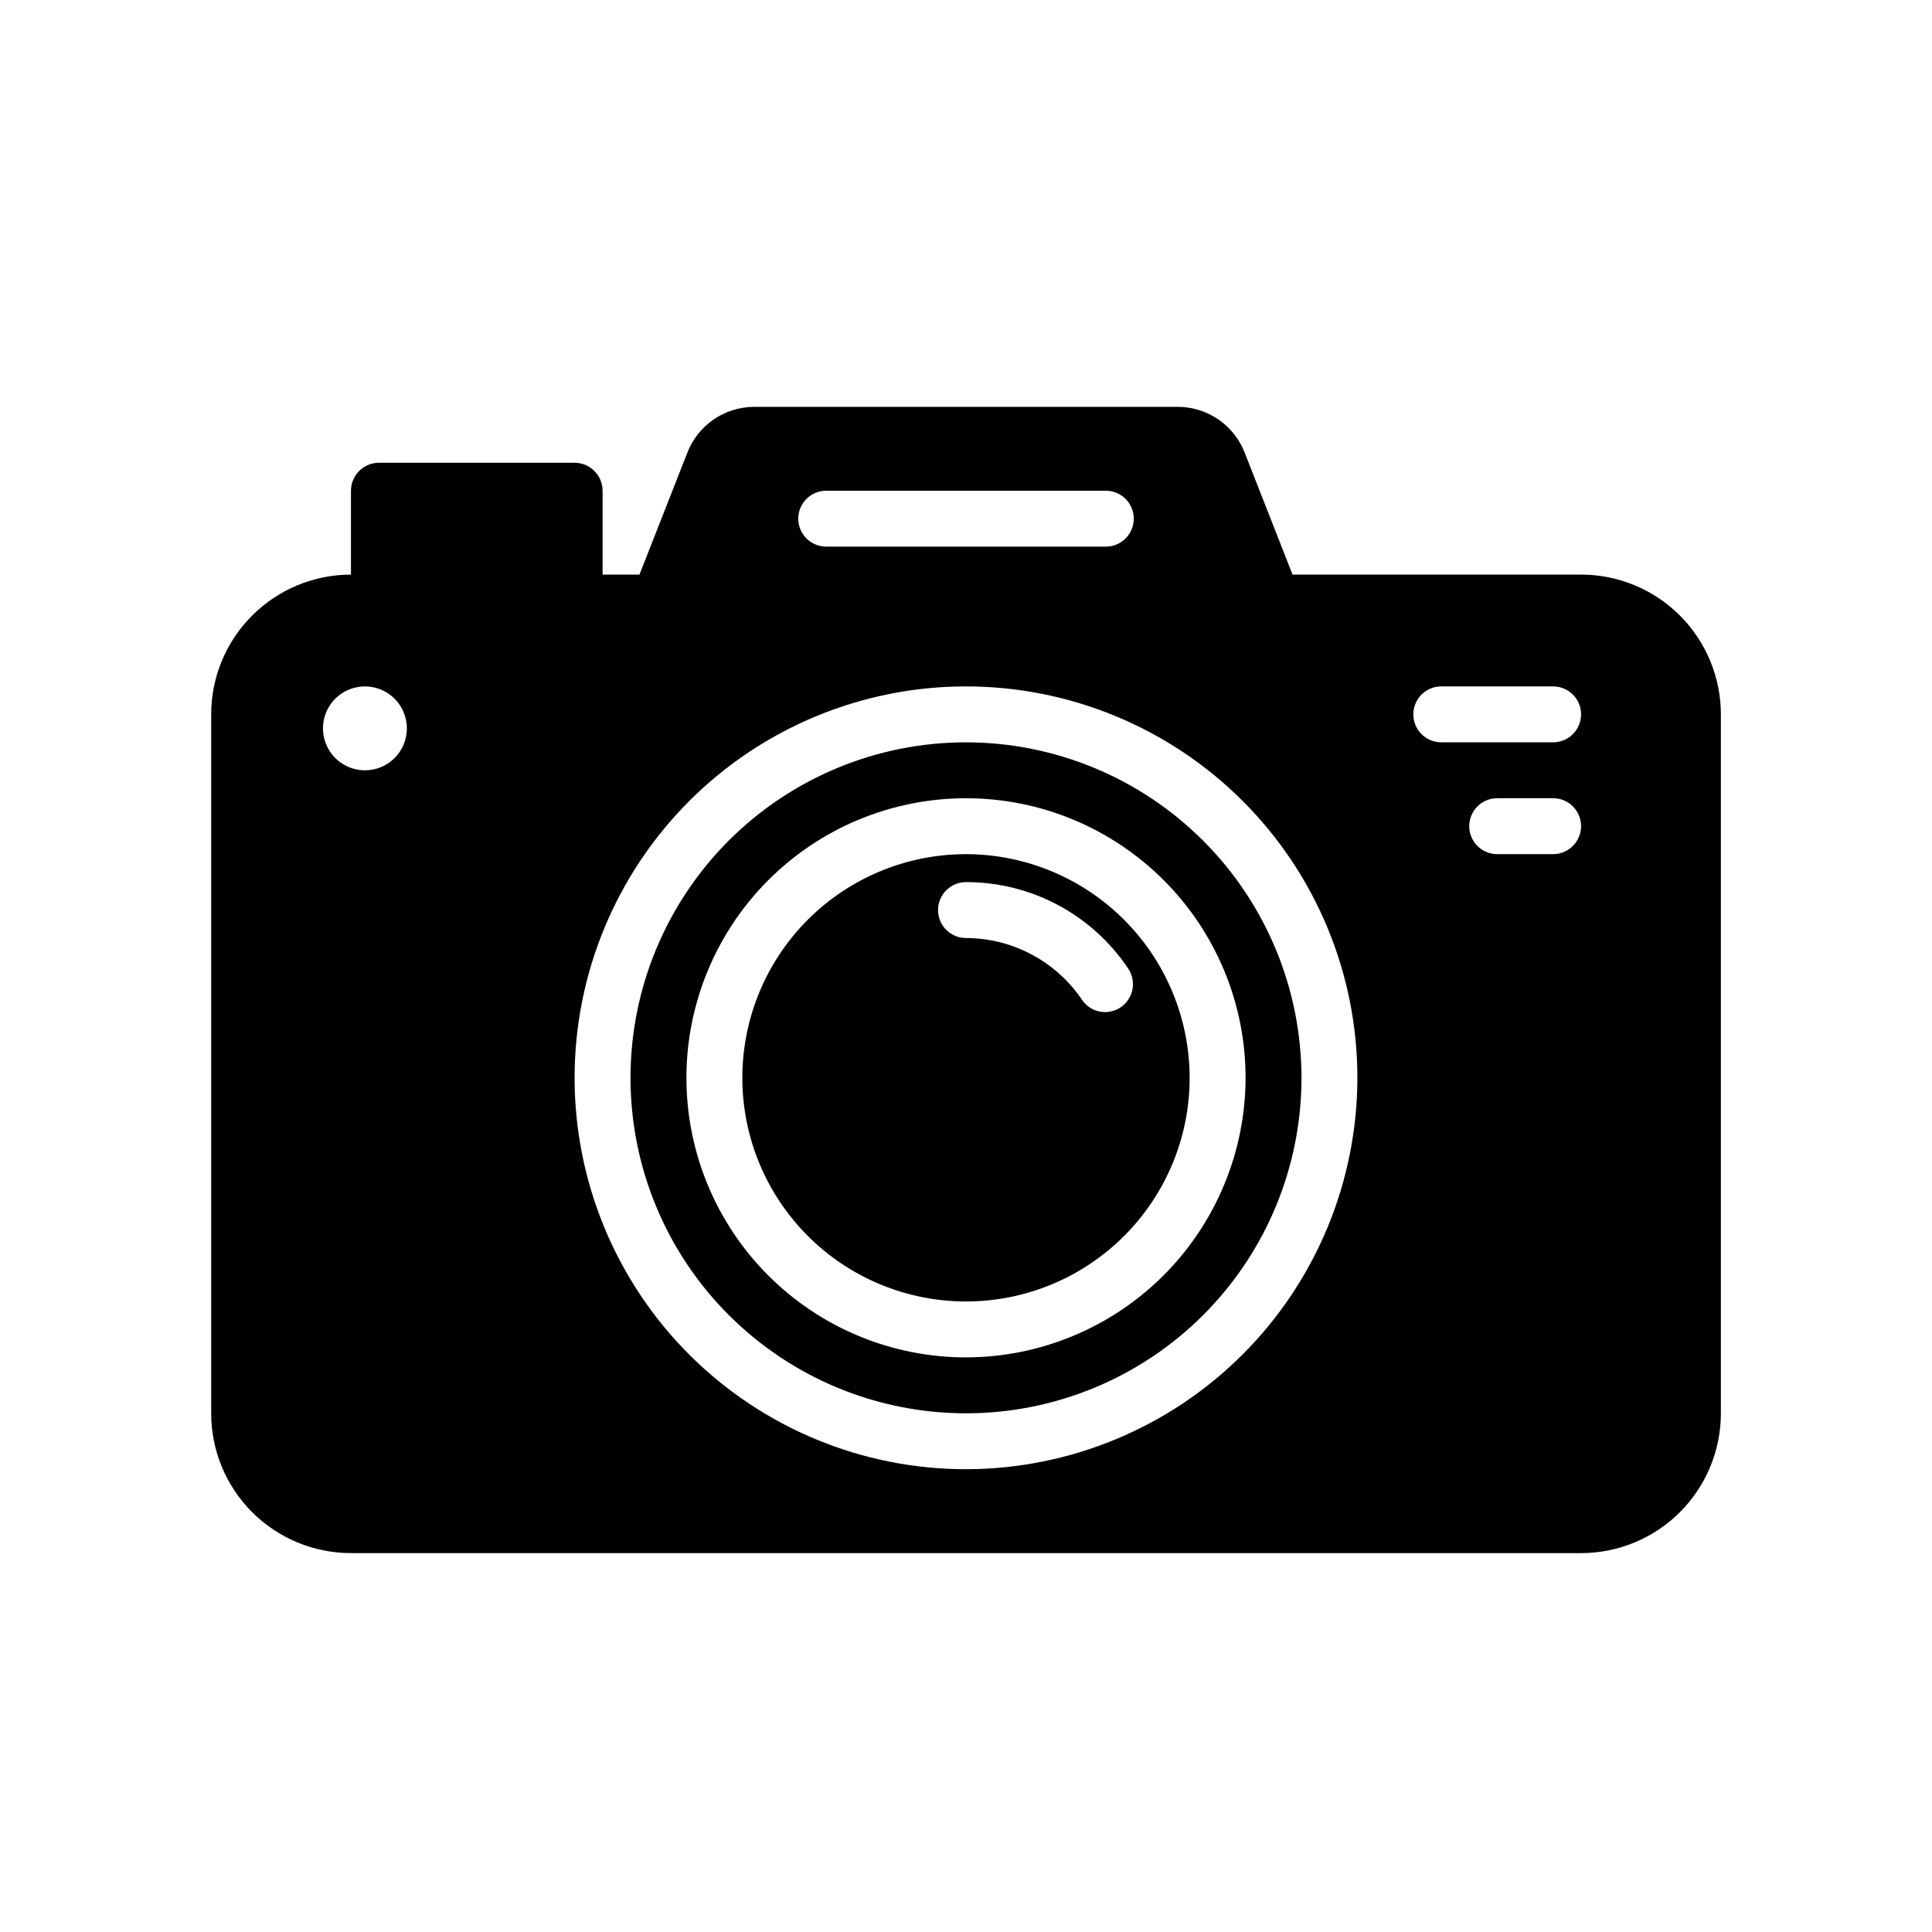
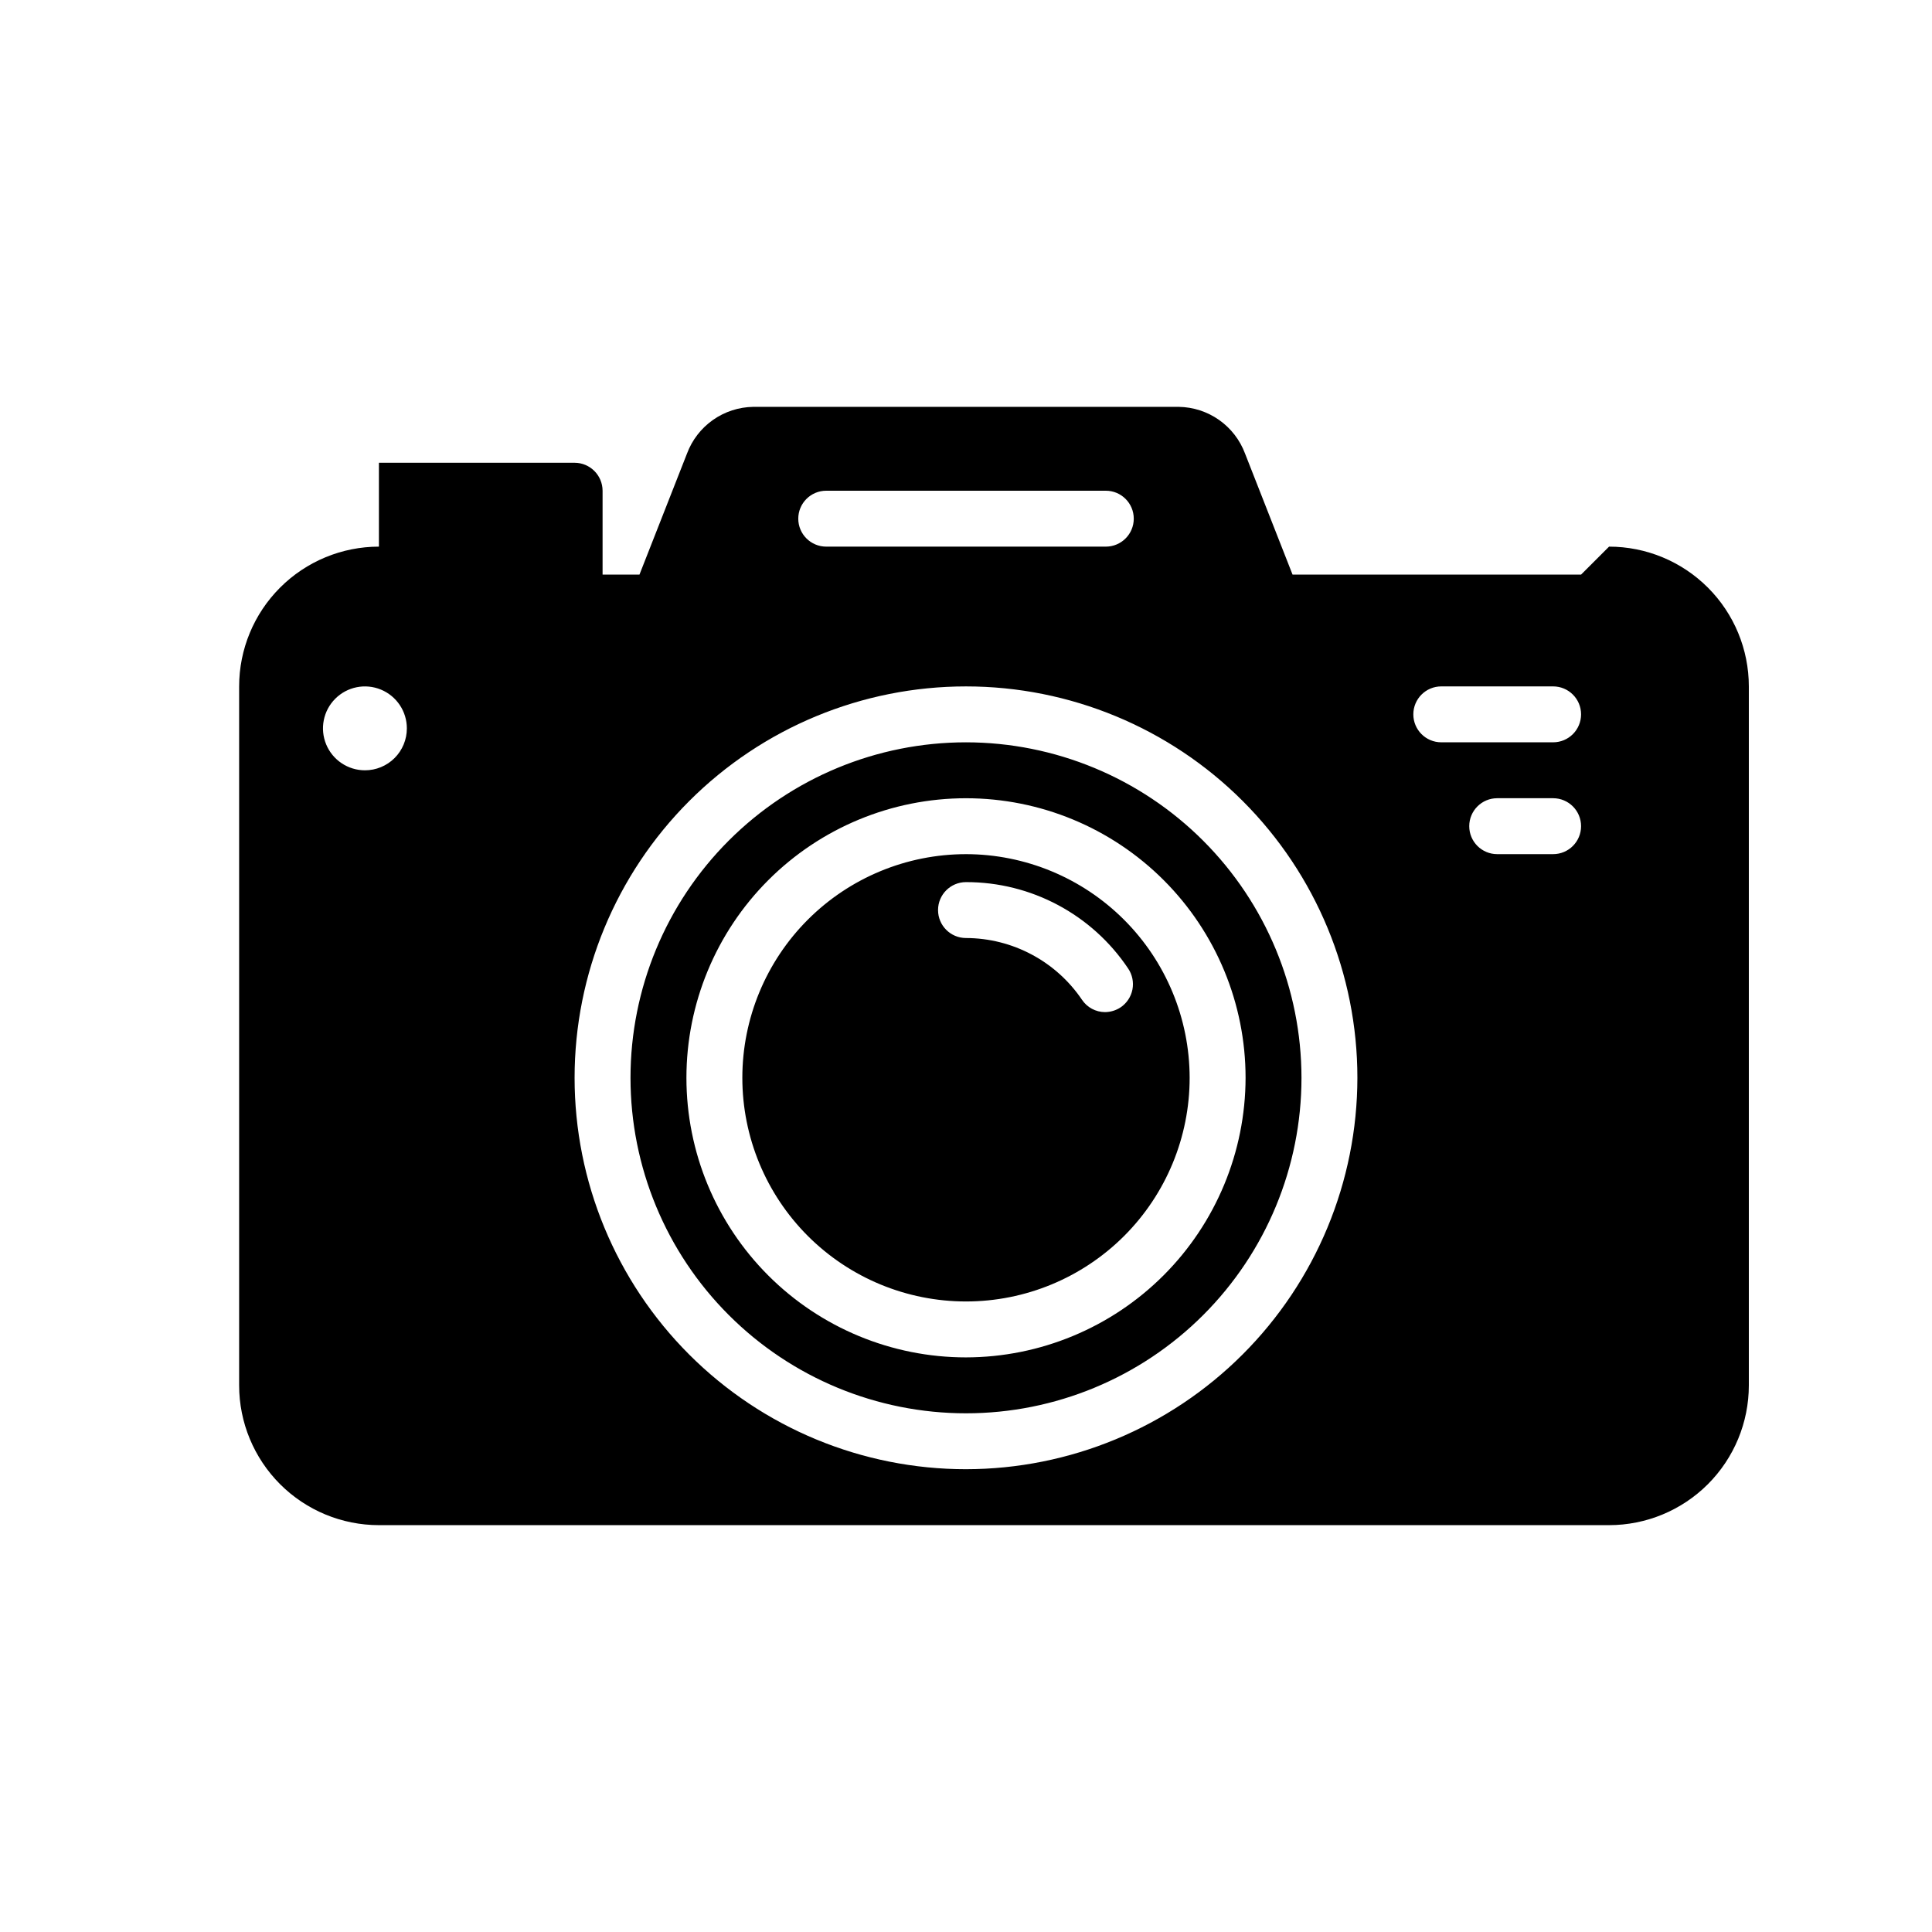
<svg xmlns="http://www.w3.org/2000/svg" fill="#000000" width="800px" height="800px" version="1.1" viewBox="144 144 512 512">
-   <path d="m400 370.36c-15.723 0-30.797 6.242-41.914 17.359-11.113 11.117-17.359 26.191-17.359 41.91 0 15.723 6.246 30.797 17.359 41.914 11.117 11.113 26.191 17.359 41.914 17.359 15.719 0 30.793-6.246 41.91-17.359 11.117-11.117 17.359-26.191 17.359-41.914-0.02-15.711-6.269-30.777-17.383-41.887-11.109-11.109-26.176-17.363-41.887-17.383zm40.973 40.602h-0.004c-1.23 0.812-2.672 1.25-4.148 1.258-2.438-0.012-4.715-1.234-6.074-3.258-6.906-10.211-18.422-16.344-30.746-16.375-4.094 0-7.41-3.316-7.41-7.41 0-4.09 3.316-7.406 7.41-7.406 17.25-0.031 33.371 8.559 42.969 22.891 1.102 1.633 1.512 3.633 1.137 5.566-0.375 1.93-1.504 3.633-3.137 4.734zm-40.973-70.238c-23.582 0-46.195 9.367-62.867 26.039-16.676 16.676-26.043 39.289-26.043 62.867 0 23.582 9.367 46.195 26.043 62.867 16.672 16.676 39.285 26.043 62.867 26.043 23.578 0 46.191-9.367 62.867-26.043 16.672-16.672 26.039-39.285 26.039-62.867-0.02-23.57-9.395-46.176-26.062-62.844-16.668-16.668-39.273-26.043-62.844-26.062zm0 163c-19.652 0-38.496-7.805-52.391-21.699-13.895-13.895-21.699-32.738-21.699-52.391 0-19.648 7.805-38.492 21.699-52.387 13.895-13.895 32.738-21.703 52.391-21.703 19.648 0 38.492 7.809 52.387 21.703 13.895 13.895 21.703 32.738 21.703 52.387-0.035 19.641-7.852 38.469-21.738 52.355-13.887 13.887-32.715 21.703-52.352 21.734zm163-207.45h-76.461l-12.594-32.082c-1.344-3.59-3.738-6.691-6.871-8.898-3.133-2.207-6.859-3.418-10.691-3.473h-112.76c-3.832 0.055-7.559 1.266-10.691 3.473-3.133 2.207-5.527 5.309-6.867 8.898l-12.598 32.082h-9.777v-22.227c-0.012-4.086-3.324-7.398-7.41-7.41h-51.863c-4.086 0.012-7.398 3.324-7.41 7.41v22.227c-9.824 0.004-19.242 3.906-26.188 10.855-6.949 6.945-10.852 16.363-10.855 26.188v185.23c0.004 9.824 3.906 19.242 10.855 26.191 6.945 6.945 16.363 10.848 26.188 10.852h326c9.824-0.004 19.242-3.906 26.191-10.852 6.945-6.949 10.848-16.367 10.852-26.191v-185.23c-0.004-9.824-3.906-19.242-10.852-26.188-6.949-6.949-16.367-10.852-26.191-10.855zm-200.04-22.227h74.09c4.094 0 7.41 3.316 7.41 7.41 0 4.09-3.316 7.406-7.41 7.406h-74.09c-4.09 0-7.41-3.316-7.41-7.406 0-4.094 3.32-7.41 7.41-7.41zm-122.25 74.09c-4.496 0-8.547-2.707-10.27-6.863-1.719-4.152-0.77-8.93 2.41-12.109 3.18-3.18 7.957-4.129 12.109-2.41 4.156 1.723 6.863 5.773 6.863 10.27 0.004 2.949-1.168 5.777-3.25 7.863-2.086 2.082-4.914 3.254-7.863 3.25zm159.29 185.22c-27.512 0-53.895-10.926-73.348-30.379-19.449-19.453-30.379-45.836-30.379-73.348 0-27.508 10.93-53.891 30.379-73.344 19.453-19.453 45.836-30.379 73.348-30.379 27.508 0 53.891 10.926 73.344 30.379 19.453 19.453 30.379 45.836 30.379 73.344-0.027 27.504-10.965 53.867-30.414 73.312-19.445 19.445-45.809 30.383-73.309 30.414zm155.59-163h-14.816c-4.094 0-7.41-3.316-7.41-7.41 0-4.09 3.316-7.41 7.41-7.41h14.816c4.094 0 7.41 3.32 7.41 7.41 0 4.094-3.316 7.41-7.41 7.41zm0-29.637h-29.637c-4.09 0-7.406-3.316-7.406-7.41 0-4.09 3.316-7.406 7.406-7.406h29.637c4.094 0 7.41 3.316 7.41 7.406 0 4.094-3.316 7.41-7.41 7.41z" />
+   <path d="m400 370.36c-15.723 0-30.797 6.242-41.914 17.359-11.113 11.117-17.359 26.191-17.359 41.91 0 15.723 6.246 30.797 17.359 41.914 11.117 11.113 26.191 17.359 41.914 17.359 15.719 0 30.793-6.246 41.91-17.359 11.117-11.117 17.359-26.191 17.359-41.914-0.02-15.711-6.269-30.777-17.383-41.887-11.109-11.109-26.176-17.363-41.887-17.383zm40.973 40.602h-0.004c-1.23 0.812-2.672 1.25-4.148 1.258-2.438-0.012-4.715-1.234-6.074-3.258-6.906-10.211-18.422-16.344-30.746-16.375-4.094 0-7.41-3.316-7.41-7.41 0-4.09 3.316-7.406 7.41-7.406 17.25-0.031 33.371 8.559 42.969 22.891 1.102 1.633 1.512 3.633 1.137 5.566-0.375 1.93-1.504 3.633-3.137 4.734zm-40.973-70.238c-23.582 0-46.195 9.367-62.867 26.039-16.676 16.676-26.043 39.289-26.043 62.867 0 23.582 9.367 46.195 26.043 62.867 16.672 16.676 39.285 26.043 62.867 26.043 23.578 0 46.191-9.367 62.867-26.043 16.672-16.672 26.039-39.285 26.039-62.867-0.02-23.57-9.395-46.176-26.062-62.844-16.668-16.668-39.273-26.043-62.844-26.062zm0 163c-19.652 0-38.496-7.805-52.391-21.699-13.895-13.895-21.699-32.738-21.699-52.391 0-19.648 7.805-38.492 21.699-52.387 13.895-13.895 32.738-21.703 52.391-21.703 19.648 0 38.492 7.809 52.387 21.703 13.895 13.895 21.703 32.738 21.703 52.387-0.035 19.641-7.852 38.469-21.738 52.355-13.887 13.887-32.715 21.703-52.352 21.734zm163-207.45h-76.461l-12.594-32.082c-1.344-3.59-3.738-6.691-6.871-8.898-3.133-2.207-6.859-3.418-10.691-3.473h-112.76c-3.832 0.055-7.559 1.266-10.691 3.473-3.133 2.207-5.527 5.309-6.867 8.898l-12.598 32.082h-9.777v-22.227c-0.012-4.086-3.324-7.398-7.41-7.41h-51.863v22.227c-9.824 0.004-19.242 3.906-26.188 10.855-6.949 6.945-10.852 16.363-10.855 26.188v185.23c0.004 9.824 3.906 19.242 10.855 26.191 6.945 6.945 16.363 10.848 26.188 10.852h326c9.824-0.004 19.242-3.906 26.191-10.852 6.945-6.949 10.848-16.367 10.852-26.191v-185.23c-0.004-9.824-3.906-19.242-10.852-26.188-6.949-6.949-16.367-10.852-26.191-10.855zm-200.04-22.227h74.09c4.094 0 7.41 3.316 7.41 7.41 0 4.09-3.316 7.406-7.41 7.406h-74.09c-4.09 0-7.41-3.316-7.41-7.406 0-4.094 3.32-7.41 7.41-7.41zm-122.25 74.09c-4.496 0-8.547-2.707-10.27-6.863-1.719-4.152-0.77-8.93 2.41-12.109 3.18-3.18 7.957-4.129 12.109-2.41 4.156 1.723 6.863 5.773 6.863 10.27 0.004 2.949-1.168 5.777-3.25 7.863-2.086 2.082-4.914 3.254-7.863 3.25zm159.29 185.22c-27.512 0-53.895-10.926-73.348-30.379-19.449-19.453-30.379-45.836-30.379-73.348 0-27.508 10.93-53.891 30.379-73.344 19.453-19.453 45.836-30.379 73.348-30.379 27.508 0 53.891 10.926 73.344 30.379 19.453 19.453 30.379 45.836 30.379 73.344-0.027 27.504-10.965 53.867-30.414 73.312-19.445 19.445-45.809 30.383-73.309 30.414zm155.59-163h-14.816c-4.094 0-7.41-3.316-7.41-7.41 0-4.09 3.316-7.41 7.41-7.41h14.816c4.094 0 7.41 3.32 7.41 7.41 0 4.094-3.316 7.41-7.41 7.41zm0-29.637h-29.637c-4.09 0-7.406-3.316-7.406-7.41 0-4.09 3.316-7.406 7.406-7.406h29.637c4.094 0 7.41 3.316 7.41 7.406 0 4.094-3.316 7.41-7.41 7.41z" />
</svg>